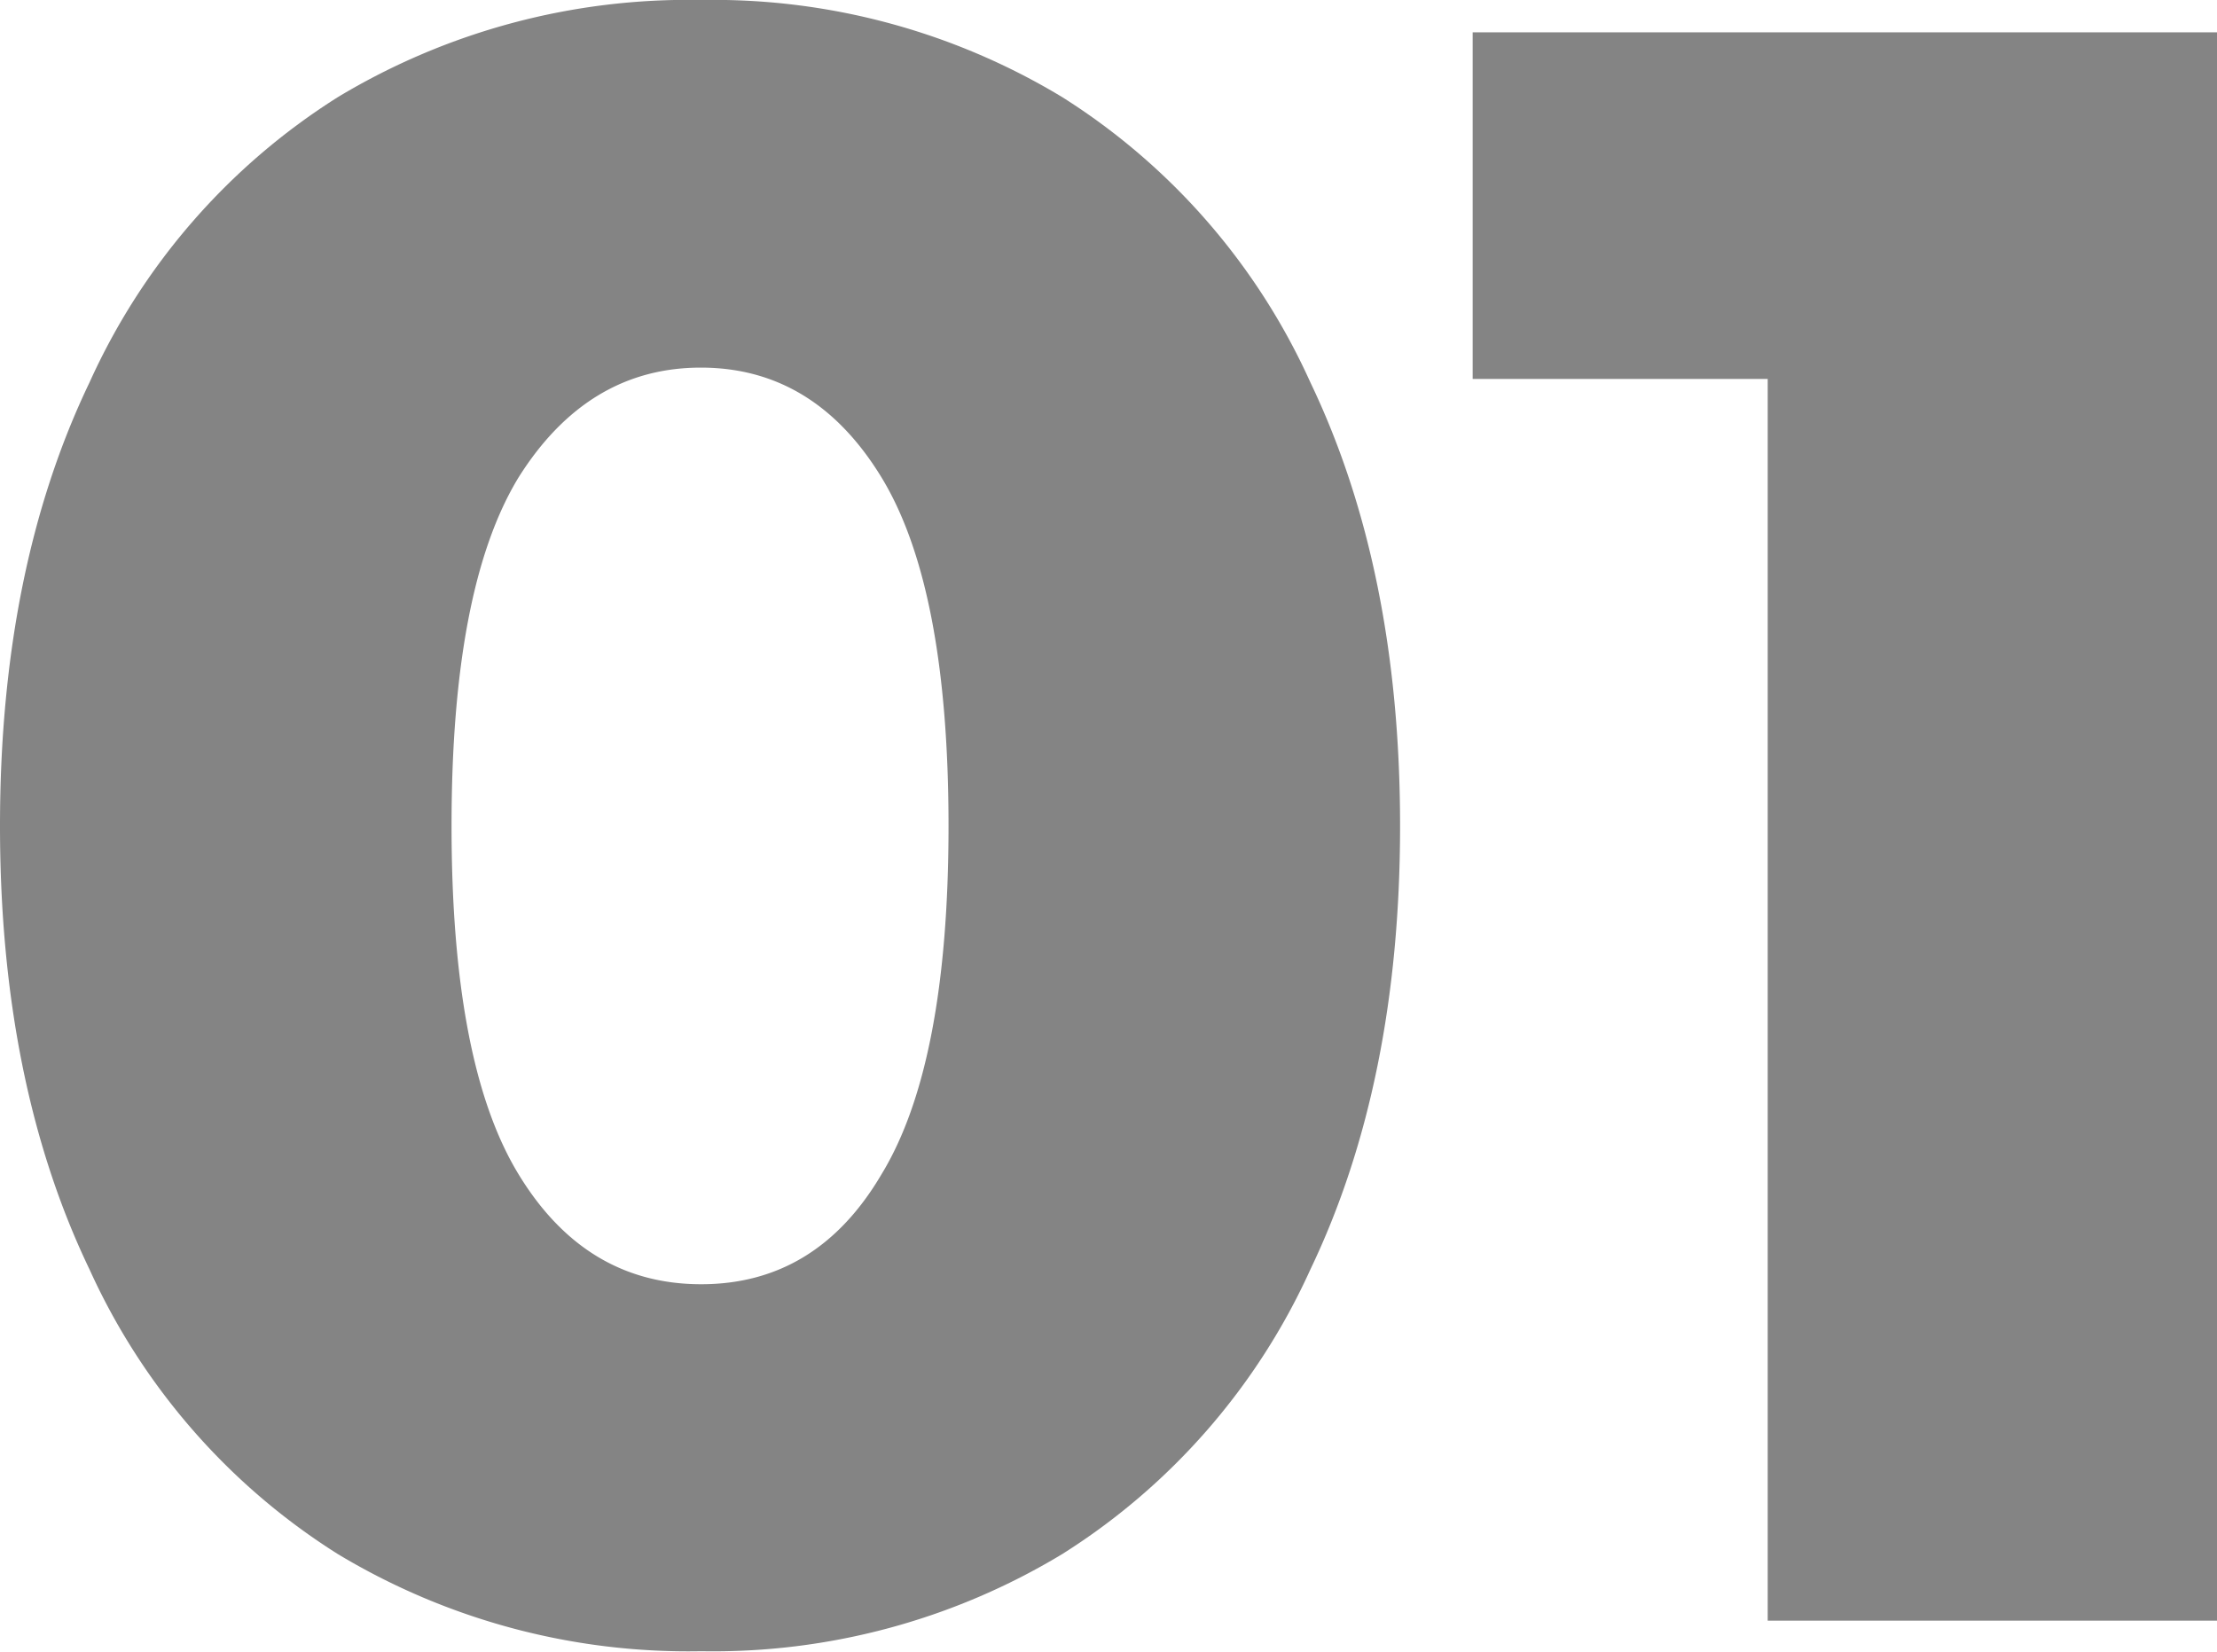
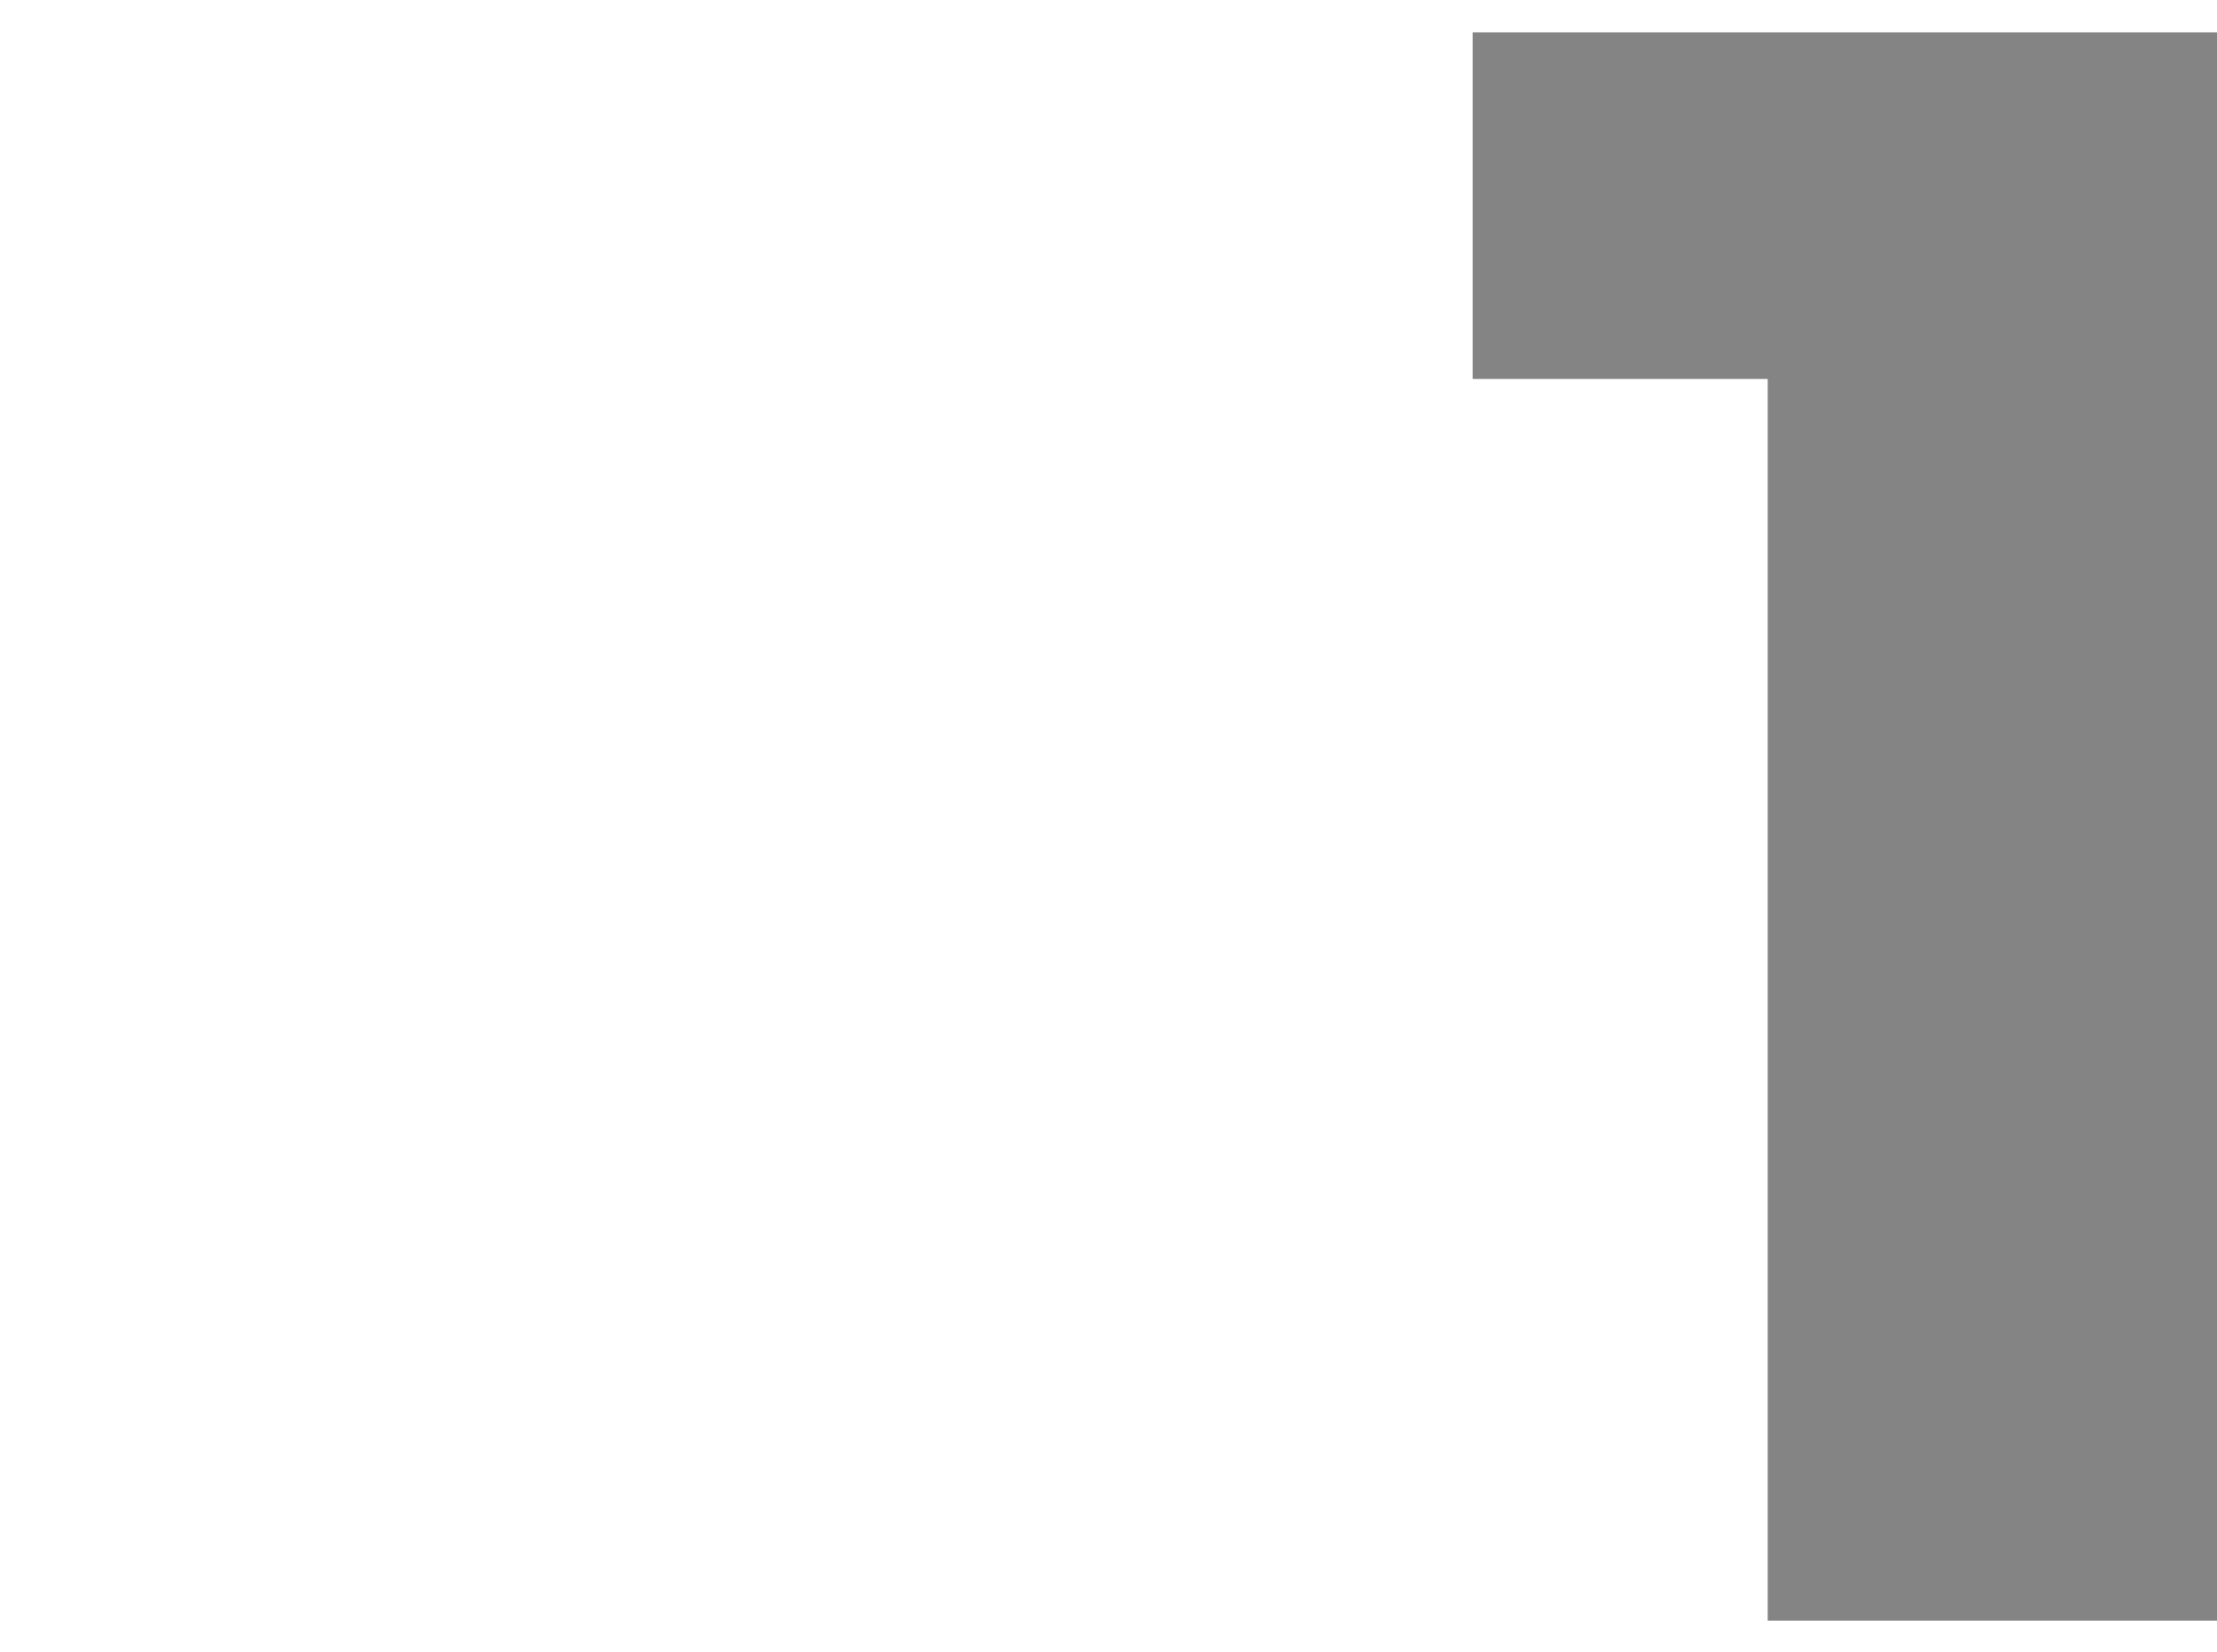
<svg xmlns="http://www.w3.org/2000/svg" viewBox="0 0 137.13 102.18">
  <defs>
    <style>.cls-1{fill:#848484;}</style>
  </defs>
  <g id="Слой_2" data-name="Слой 2">
    <g id="content">
-       <path class="cls-1" d="M20.91,96.14A40.59,40.59,0,0,1,5.54,78.53Q0,67,0,51.09T5.54,23.65A40.59,40.59,0,0,1,20.91,6,42,42,0,0,1,43.37,0,41.72,41.72,0,0,1,65.69,6,40.57,40.57,0,0,1,81.05,23.65Q86.6,35.23,86.6,51.09T81.05,78.53A40.57,40.57,0,0,1,65.69,96.14a41.72,41.72,0,0,1-22.32,6A42,42,0,0,1,20.91,96.14ZM54.53,72.63q4.14-6.8,4.14-21.54T54.53,29.54q-4.14-6.79-11.16-6.8t-11.3,6.8q-4.14,6.81-4.14,21.55t4.14,21.54q4.14,6.81,11.3,6.81T54.53,72.63Z" />
      <path class="cls-1" d="M137.13,2v98.25H109.34V23.44H91.09V2Z" />
    </g>
  </g>
</svg>